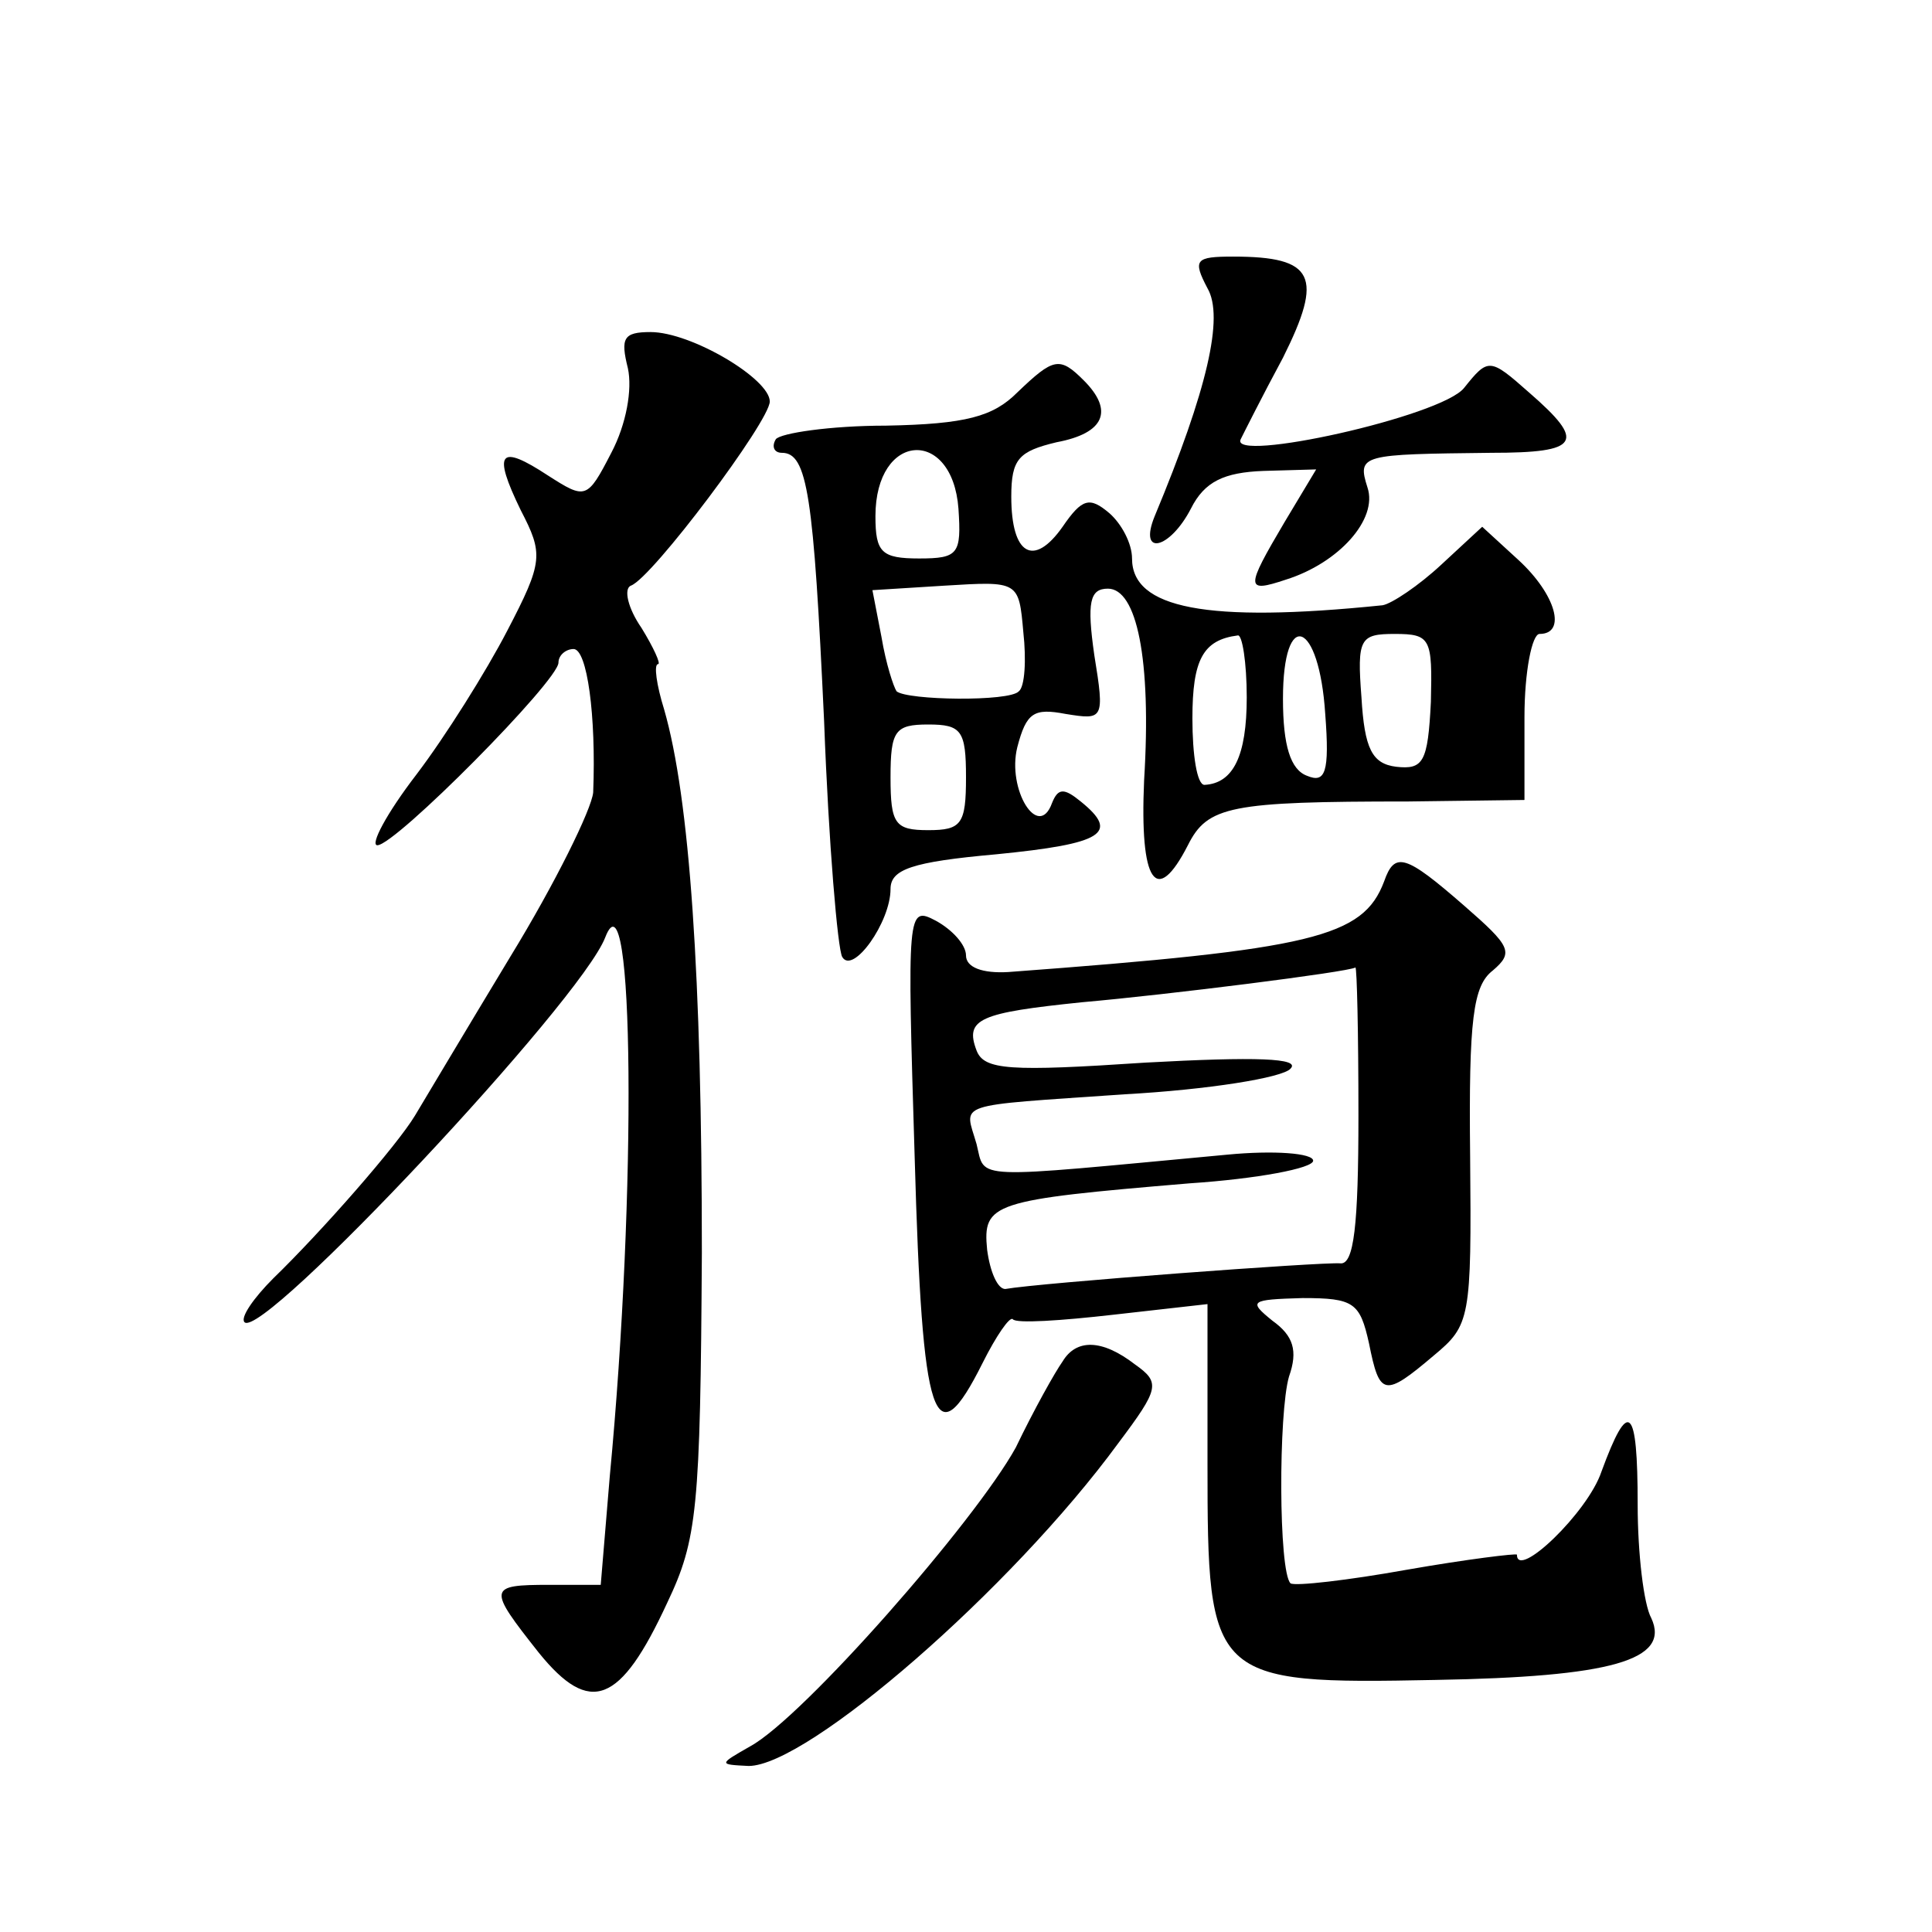
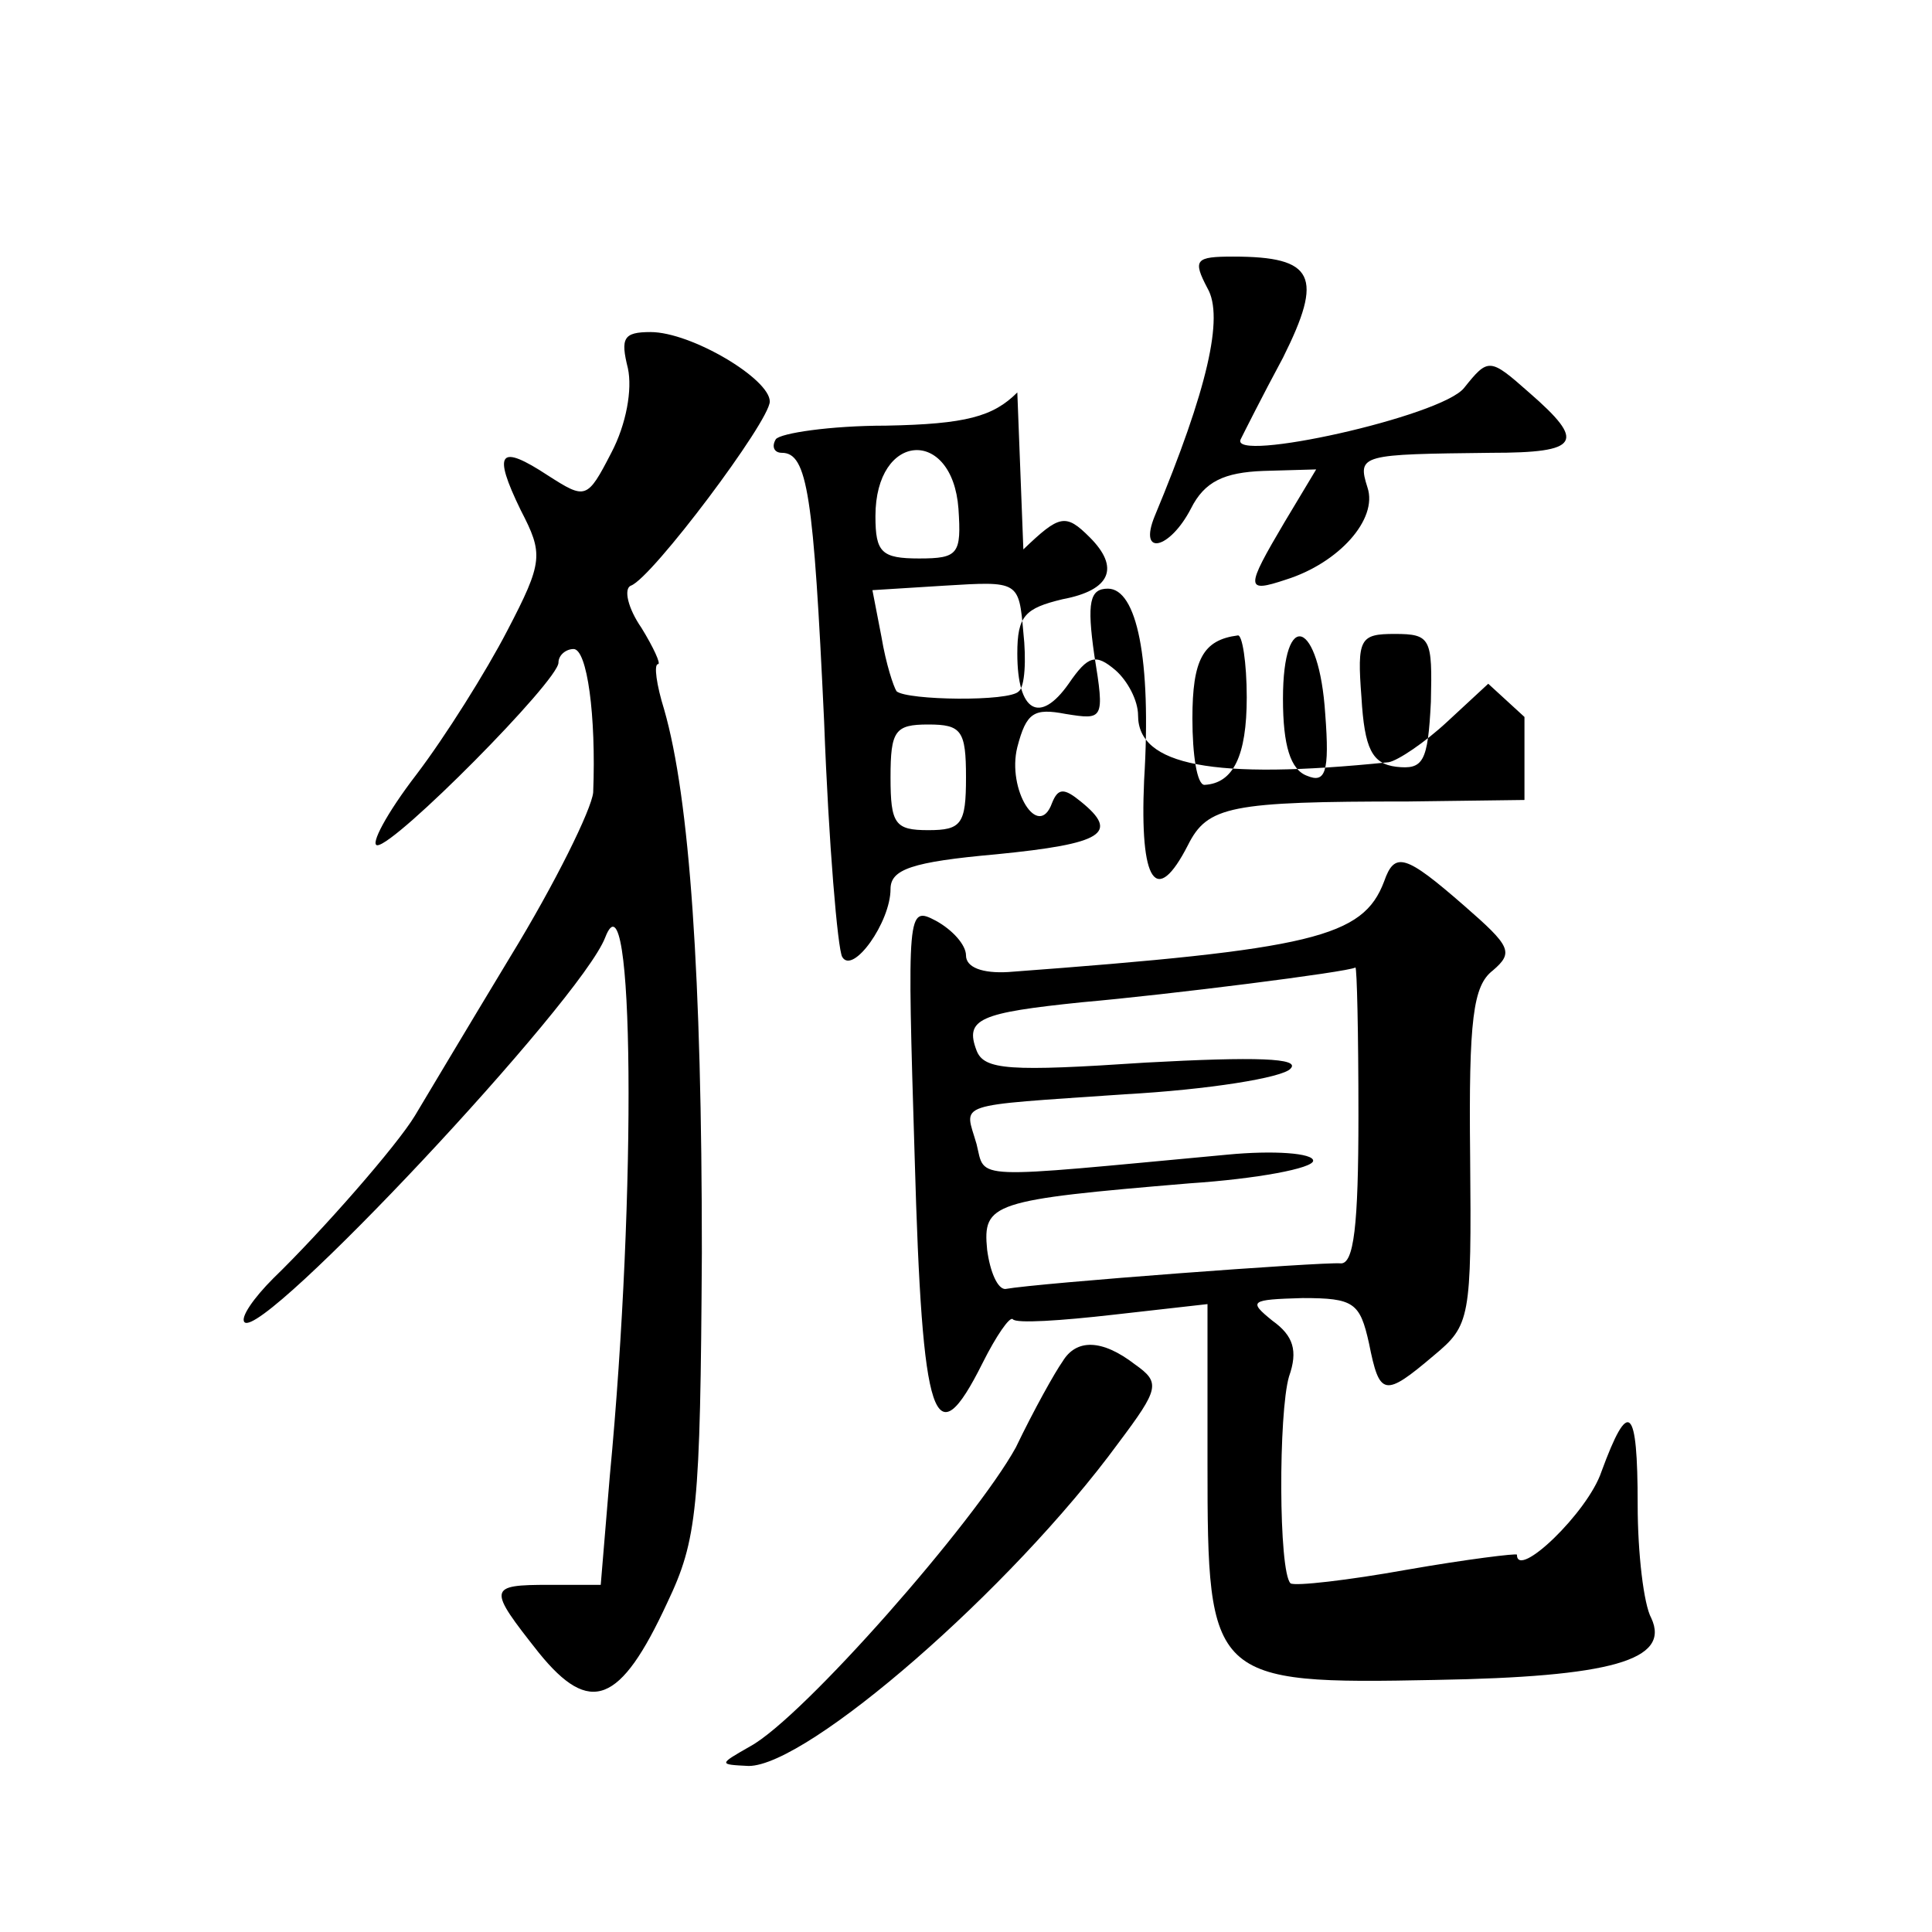
<svg xmlns="http://www.w3.org/2000/svg" version="1.0" width="128pt" height="128pt" viewBox="0 0 128 128" preserveAspectRatio="xMidYMid meet">
  <g transform="translate(0,128) scale(0.1,-0.1)" fill="#0" stroke="none">
-     <path d="M800 1089 c11 -19 0 -67 -35 -151 -11 -27 10 -22 24 5 9 18 22 24 48 25 l35 1 -21 -35 c-26 -44 -26 -47 1 -38 35 11 61 40 54 61 -7 22 -4 22 82 23 59 0 63 7 25 40 -26 23 -27 23 -43 3 -15 -19 -156 -50 -148 -34 2 4 14 28 28 54 27 54 21 67 -33 67 -25 0 -27 -2 -17 -21z M416 1036 c3 -14 -1 -37 -11 -56 -16 -31 -17 -31 -42 -15 -32 21 -37 16 -18 -23 15 -29 15 -34 -9 -80 -14 -27 -41 -70 -60 -95 -20 -26 -31 -47 -26 -47 12 0 120 109 120 121 0 5 5 9 10 9 9 0 15 -44 13 -95 -1 -11 -25 -60 -55 -109 -29 -48 -57 -95 -63 -105 -12 -20 -62 -77 -94 -108 -13 -13 -22 -26 -19 -29 12 -12 223 213 239 255 19 49 21 -168 3 -357 l-6 -72 -34 0 c-41 0 -41 -2 -7 -45 34 -42 54 -34 85 33 20 42 22 62 23 232 0 183 -8 301 -25 360 -5 16 -7 30 -4 30 2 0 -3 11 -11 24 -9 13 -12 26 -7 28 14 5 92 109 92 122 0 15 -52 46 -79 46 -18 0 -20 -4 -15 -24z M674 1020 c-16 -16 -34 -21 -87 -22 -37 0 -70 -5 -73 -9 -3 -5 -1 -9 4 -9 17 0 21 -28 28 -178 3 -81 9 -151 12 -156 7 -12 32 23 32 45 0 13 14 18 70 23 71 7 82 14 56 35 -11 9 -15 9 -19 -1 -9 -25 -30 9 -23 37 6 23 11 26 32 22 25 -4 26 -4 19 39 -5 35 -3 44 9 44 19 0 29 -46 24 -127 -3 -68 8 -84 29 -43 13 26 28 29 146 29 l77 1 0 55 c0 30 5 55 10 55 18 0 11 26 -14 49 l-24 22 -27 -25 c-15 -14 -33 -26 -39 -27 -117 -12 -166 -2 -166 31 0 10 -7 23 -15 30 -13 11 -18 10 -31 -9 -19 -27 -34 -19 -34 20 0 25 5 30 30 36 32 6 38 21 18 41 -16 16 -20 15 -44 -8z m-39 -77 c2 -30 0 -33 -26 -33 -25 0 -29 4 -29 28 0 56 51 59 55 5z m40 -121 c-6 -7 -74 -6 -81 0 -2 3 -7 18 -10 36 l-6 31 48 3 c49 3 49 3 52 -31 2 -18 1 -36 -3 -39z m151 -4 c0 -39 -9 -57 -28 -58 -5 0 -8 20 -8 44 0 39 7 52 30 55 3 1 6 -18 6 -41z m52 -11 c3 -39 0 -46 -12 -41 -11 4 -16 20 -16 51 0 61 24 52 28 -10z m70 8 c-2 -40 -5 -45 -23 -43 -16 2 -21 12 -23 46 -3 39 -1 42 22 42 24 0 25 -3 24 -45z m-308 -50 c0 -31 -3 -35 -25 -35 -22 0 -25 4 -25 35 0 31 3 35 25 35 22 0 25 -4 25 -35z M917 696 c-14 -37 -47 -45 -249 -60 -17 -1 -28 3 -28 11 0 7 -9 17 -20 23 -19 10 -19 7 -14 -157 5 -177 13 -200 45 -136 9 18 18 31 20 29 2 -3 32 -1 67 3 l62 7 0 -106 c0 -143 2 -146 151 -143 116 2 156 13 143 41 -5 9 -9 43 -9 75 0 66 -6 71 -24 22 -9 -27 -56 -72 -56 -55 0 1 -33 -3 -73 -10 -39 -7 -74 -11 -77 -9 -8 8 -8 113 -1 137 6 17 3 27 -11 37 -16 13 -15 14 20 15 34 0 38 -3 44 -30 7 -35 10 -36 43 -8 24 20 25 24 24 132 -1 91 2 113 15 123 14 12 12 16 -19 43 -39 34 -46 36 -53 16z m-17 -155 c0 -73 -3 -99 -12 -98 -12 1 -200 -13 -222 -17 -5 0 -10 11 -12 26 -3 31 3 33 134 44 45 3 82 10 82 15 0 5 -26 7 -57 4 -172 -16 -160 -17 -166 7 -8 28 -17 25 98 33 55 3 105 11 110 17 7 7 -23 8 -96 4 -90 -6 -107 -5 -112 8 -8 21 2 25 70 32 57 5 176 20 181 23 1 0 2 -43 2 -98z M704 378 c-5 -7 -19 -32 -31 -57 -27 -49 -141 -179 -176 -198 -21 -12 -21 -12 -1 -13 39 0 174 117 245 214 27 36 28 40 11 52 -22 17 -39 17 -48 2z" />
+     <path d="M800 1089 c11 -19 0 -67 -35 -151 -11 -27 10 -22 24 5 9 18 22 24 48 25 l35 1 -21 -35 c-26 -44 -26 -47 1 -38 35 11 61 40 54 61 -7 22 -4 22 82 23 59 0 63 7 25 40 -26 23 -27 23 -43 3 -15 -19 -156 -50 -148 -34 2 4 14 28 28 54 27 54 21 67 -33 67 -25 0 -27 -2 -17 -21z M416 1036 c3 -14 -1 -37 -11 -56 -16 -31 -17 -31 -42 -15 -32 21 -37 16 -18 -23 15 -29 15 -34 -9 -80 -14 -27 -41 -70 -60 -95 -20 -26 -31 -47 -26 -47 12 0 120 109 120 121 0 5 5 9 10 9 9 0 15 -44 13 -95 -1 -11 -25 -60 -55 -109 -29 -48 -57 -95 -63 -105 -12 -20 -62 -77 -94 -108 -13 -13 -22 -26 -19 -29 12 -12 223 213 239 255 19 49 21 -168 3 -357 l-6 -72 -34 0 c-41 0 -41 -2 -7 -45 34 -42 54 -34 85 33 20 42 22 62 23 232 0 183 -8 301 -25 360 -5 16 -7 30 -4 30 2 0 -3 11 -11 24 -9 13 -12 26 -7 28 14 5 92 109 92 122 0 15 -52 46 -79 46 -18 0 -20 -4 -15 -24z M674 1020 c-16 -16 -34 -21 -87 -22 -37 0 -70 -5 -73 -9 -3 -5 -1 -9 4 -9 17 0 21 -28 28 -178 3 -81 9 -151 12 -156 7 -12 32 23 32 45 0 13 14 18 70 23 71 7 82 14 56 35 -11 9 -15 9 -19 -1 -9 -25 -30 9 -23 37 6 23 11 26 32 22 25 -4 26 -4 19 39 -5 35 -3 44 9 44 19 0 29 -46 24 -127 -3 -68 8 -84 29 -43 13 26 28 29 146 29 l77 1 0 55 l-24 22 -27 -25 c-15 -14 -33 -26 -39 -27 -117 -12 -166 -2 -166 31 0 10 -7 23 -15 30 -13 11 -18 10 -31 -9 -19 -27 -34 -19 -34 20 0 25 5 30 30 36 32 6 38 21 18 41 -16 16 -20 15 -44 -8z m-39 -77 c2 -30 0 -33 -26 -33 -25 0 -29 4 -29 28 0 56 51 59 55 5z m40 -121 c-6 -7 -74 -6 -81 0 -2 3 -7 18 -10 36 l-6 31 48 3 c49 3 49 3 52 -31 2 -18 1 -36 -3 -39z m151 -4 c0 -39 -9 -57 -28 -58 -5 0 -8 20 -8 44 0 39 7 52 30 55 3 1 6 -18 6 -41z m52 -11 c3 -39 0 -46 -12 -41 -11 4 -16 20 -16 51 0 61 24 52 28 -10z m70 8 c-2 -40 -5 -45 -23 -43 -16 2 -21 12 -23 46 -3 39 -1 42 22 42 24 0 25 -3 24 -45z m-308 -50 c0 -31 -3 -35 -25 -35 -22 0 -25 4 -25 35 0 31 3 35 25 35 22 0 25 -4 25 -35z M917 696 c-14 -37 -47 -45 -249 -60 -17 -1 -28 3 -28 11 0 7 -9 17 -20 23 -19 10 -19 7 -14 -157 5 -177 13 -200 45 -136 9 18 18 31 20 29 2 -3 32 -1 67 3 l62 7 0 -106 c0 -143 2 -146 151 -143 116 2 156 13 143 41 -5 9 -9 43 -9 75 0 66 -6 71 -24 22 -9 -27 -56 -72 -56 -55 0 1 -33 -3 -73 -10 -39 -7 -74 -11 -77 -9 -8 8 -8 113 -1 137 6 17 3 27 -11 37 -16 13 -15 14 20 15 34 0 38 -3 44 -30 7 -35 10 -36 43 -8 24 20 25 24 24 132 -1 91 2 113 15 123 14 12 12 16 -19 43 -39 34 -46 36 -53 16z m-17 -155 c0 -73 -3 -99 -12 -98 -12 1 -200 -13 -222 -17 -5 0 -10 11 -12 26 -3 31 3 33 134 44 45 3 82 10 82 15 0 5 -26 7 -57 4 -172 -16 -160 -17 -166 7 -8 28 -17 25 98 33 55 3 105 11 110 17 7 7 -23 8 -96 4 -90 -6 -107 -5 -112 8 -8 21 2 25 70 32 57 5 176 20 181 23 1 0 2 -43 2 -98z M704 378 c-5 -7 -19 -32 -31 -57 -27 -49 -141 -179 -176 -198 -21 -12 -21 -12 -1 -13 39 0 174 117 245 214 27 36 28 40 11 52 -22 17 -39 17 -48 2z" />
  </g>
</svg>